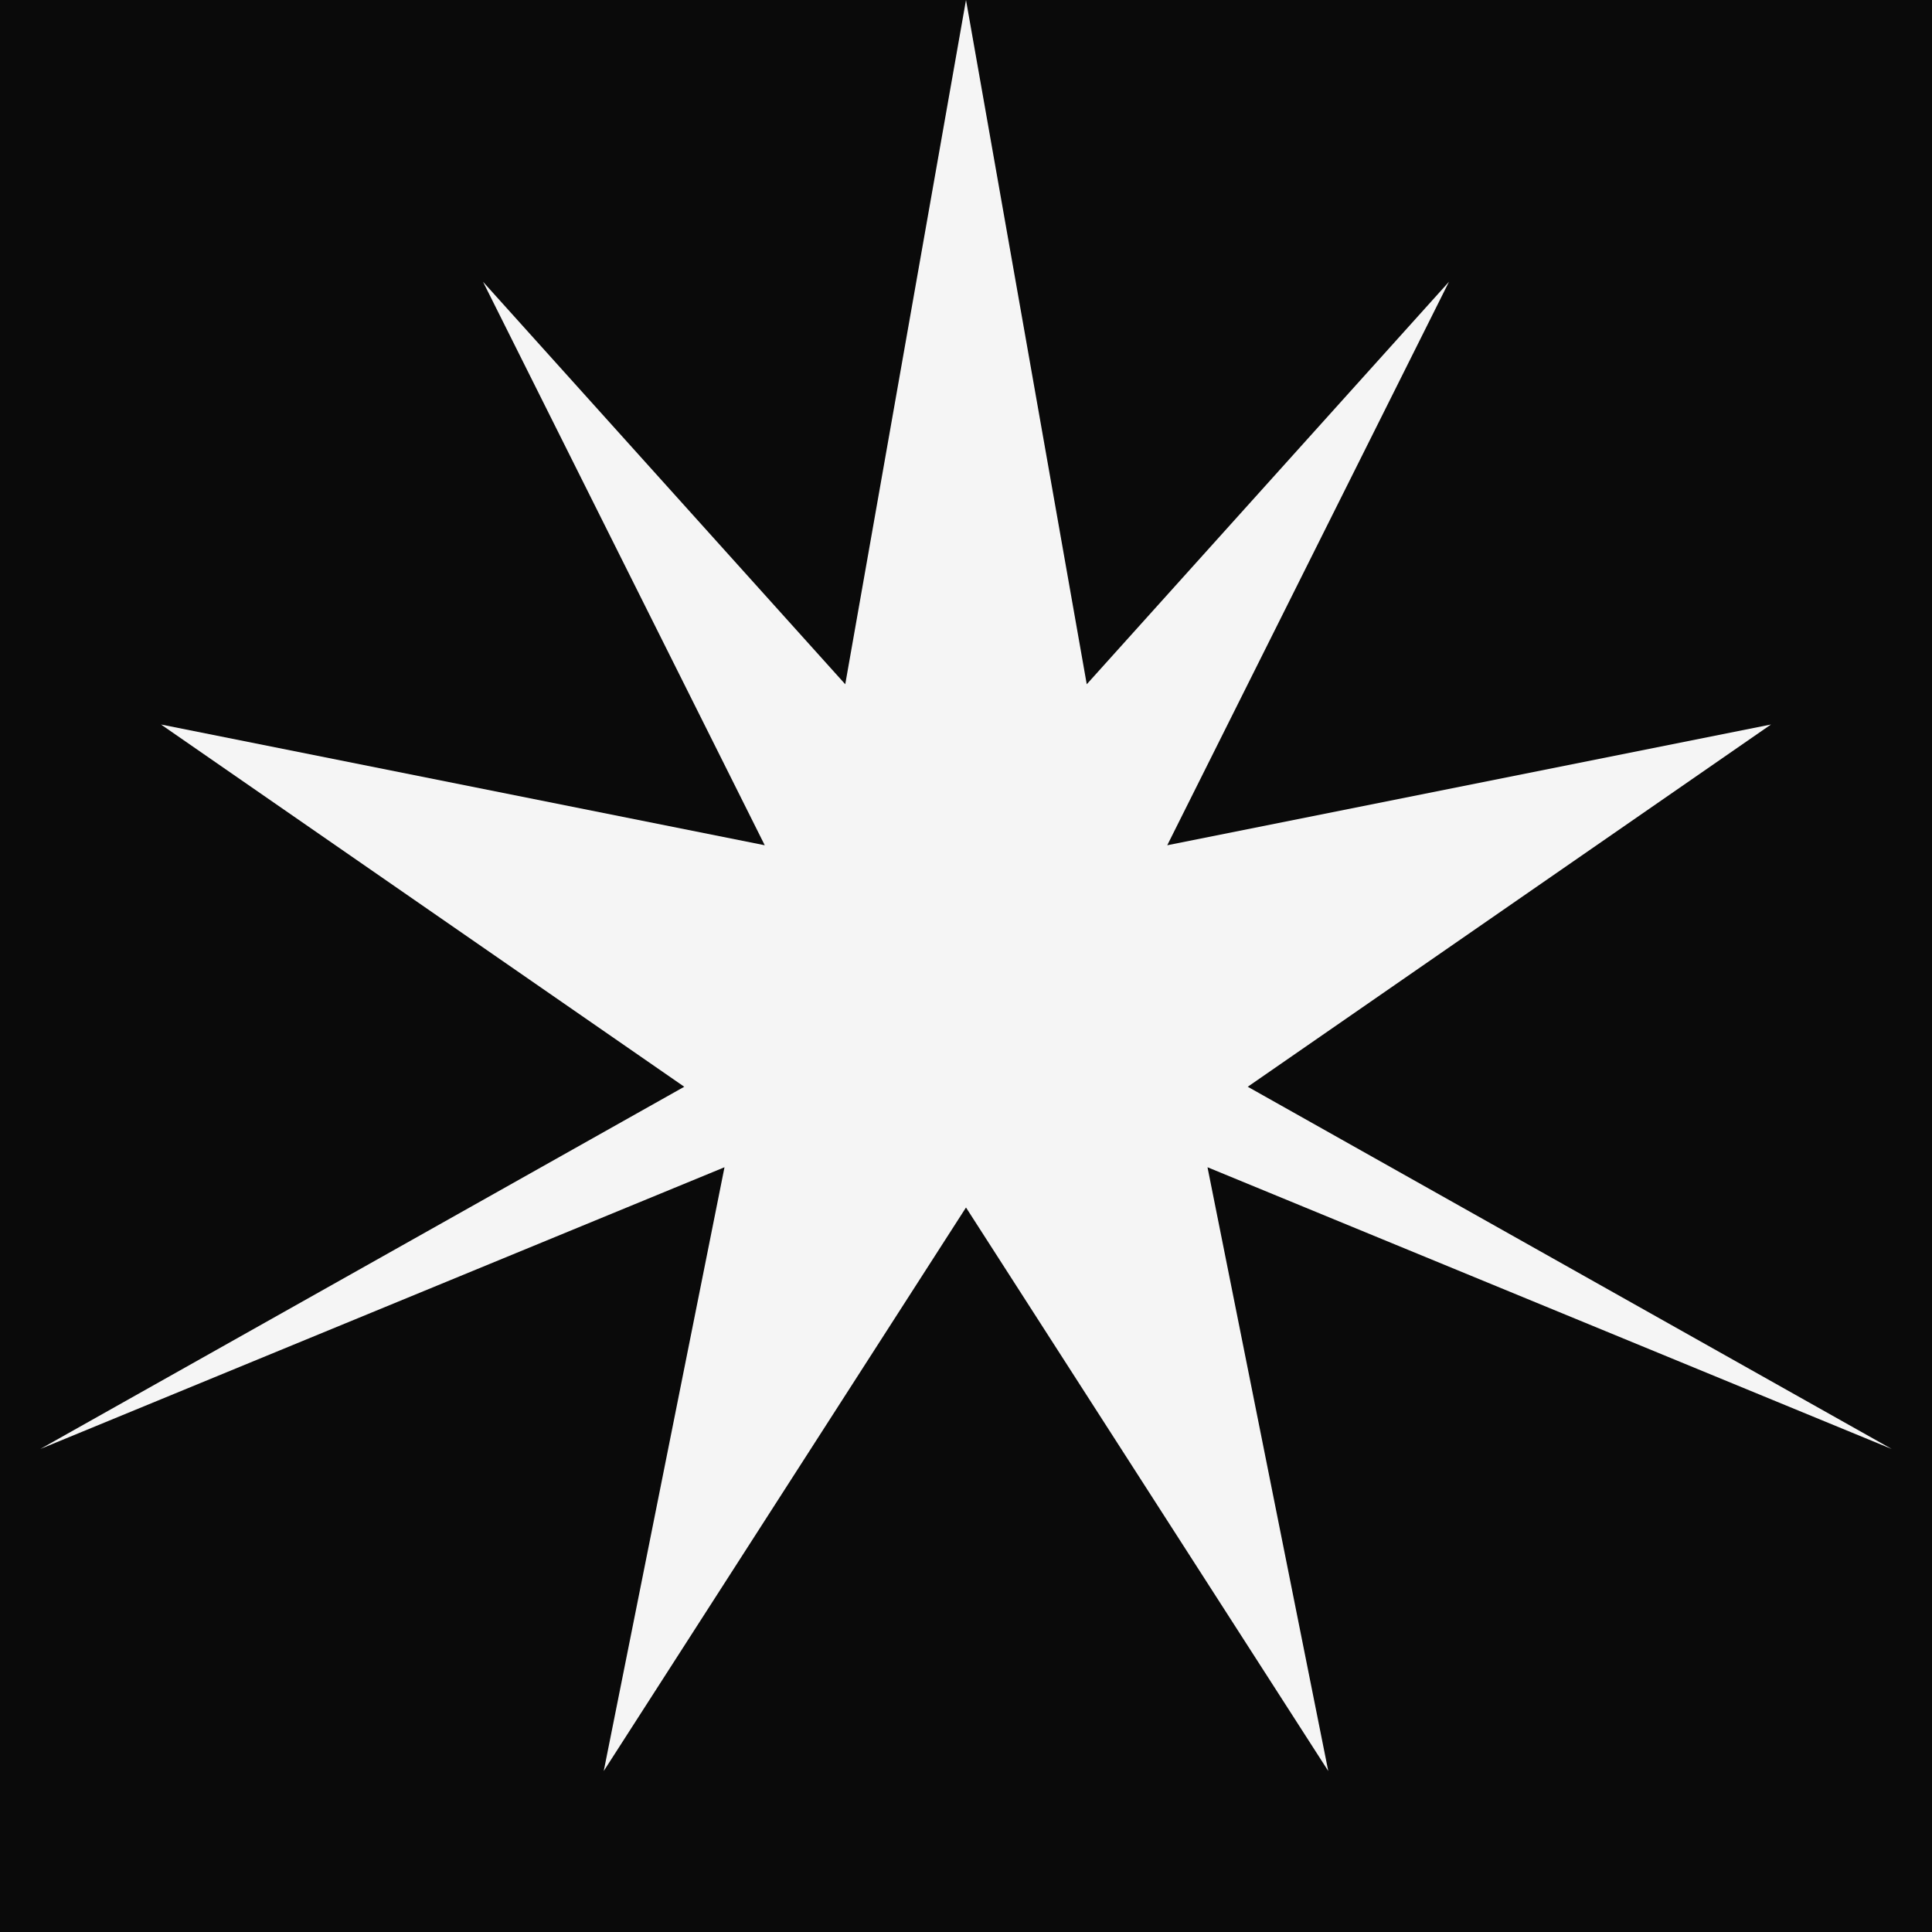
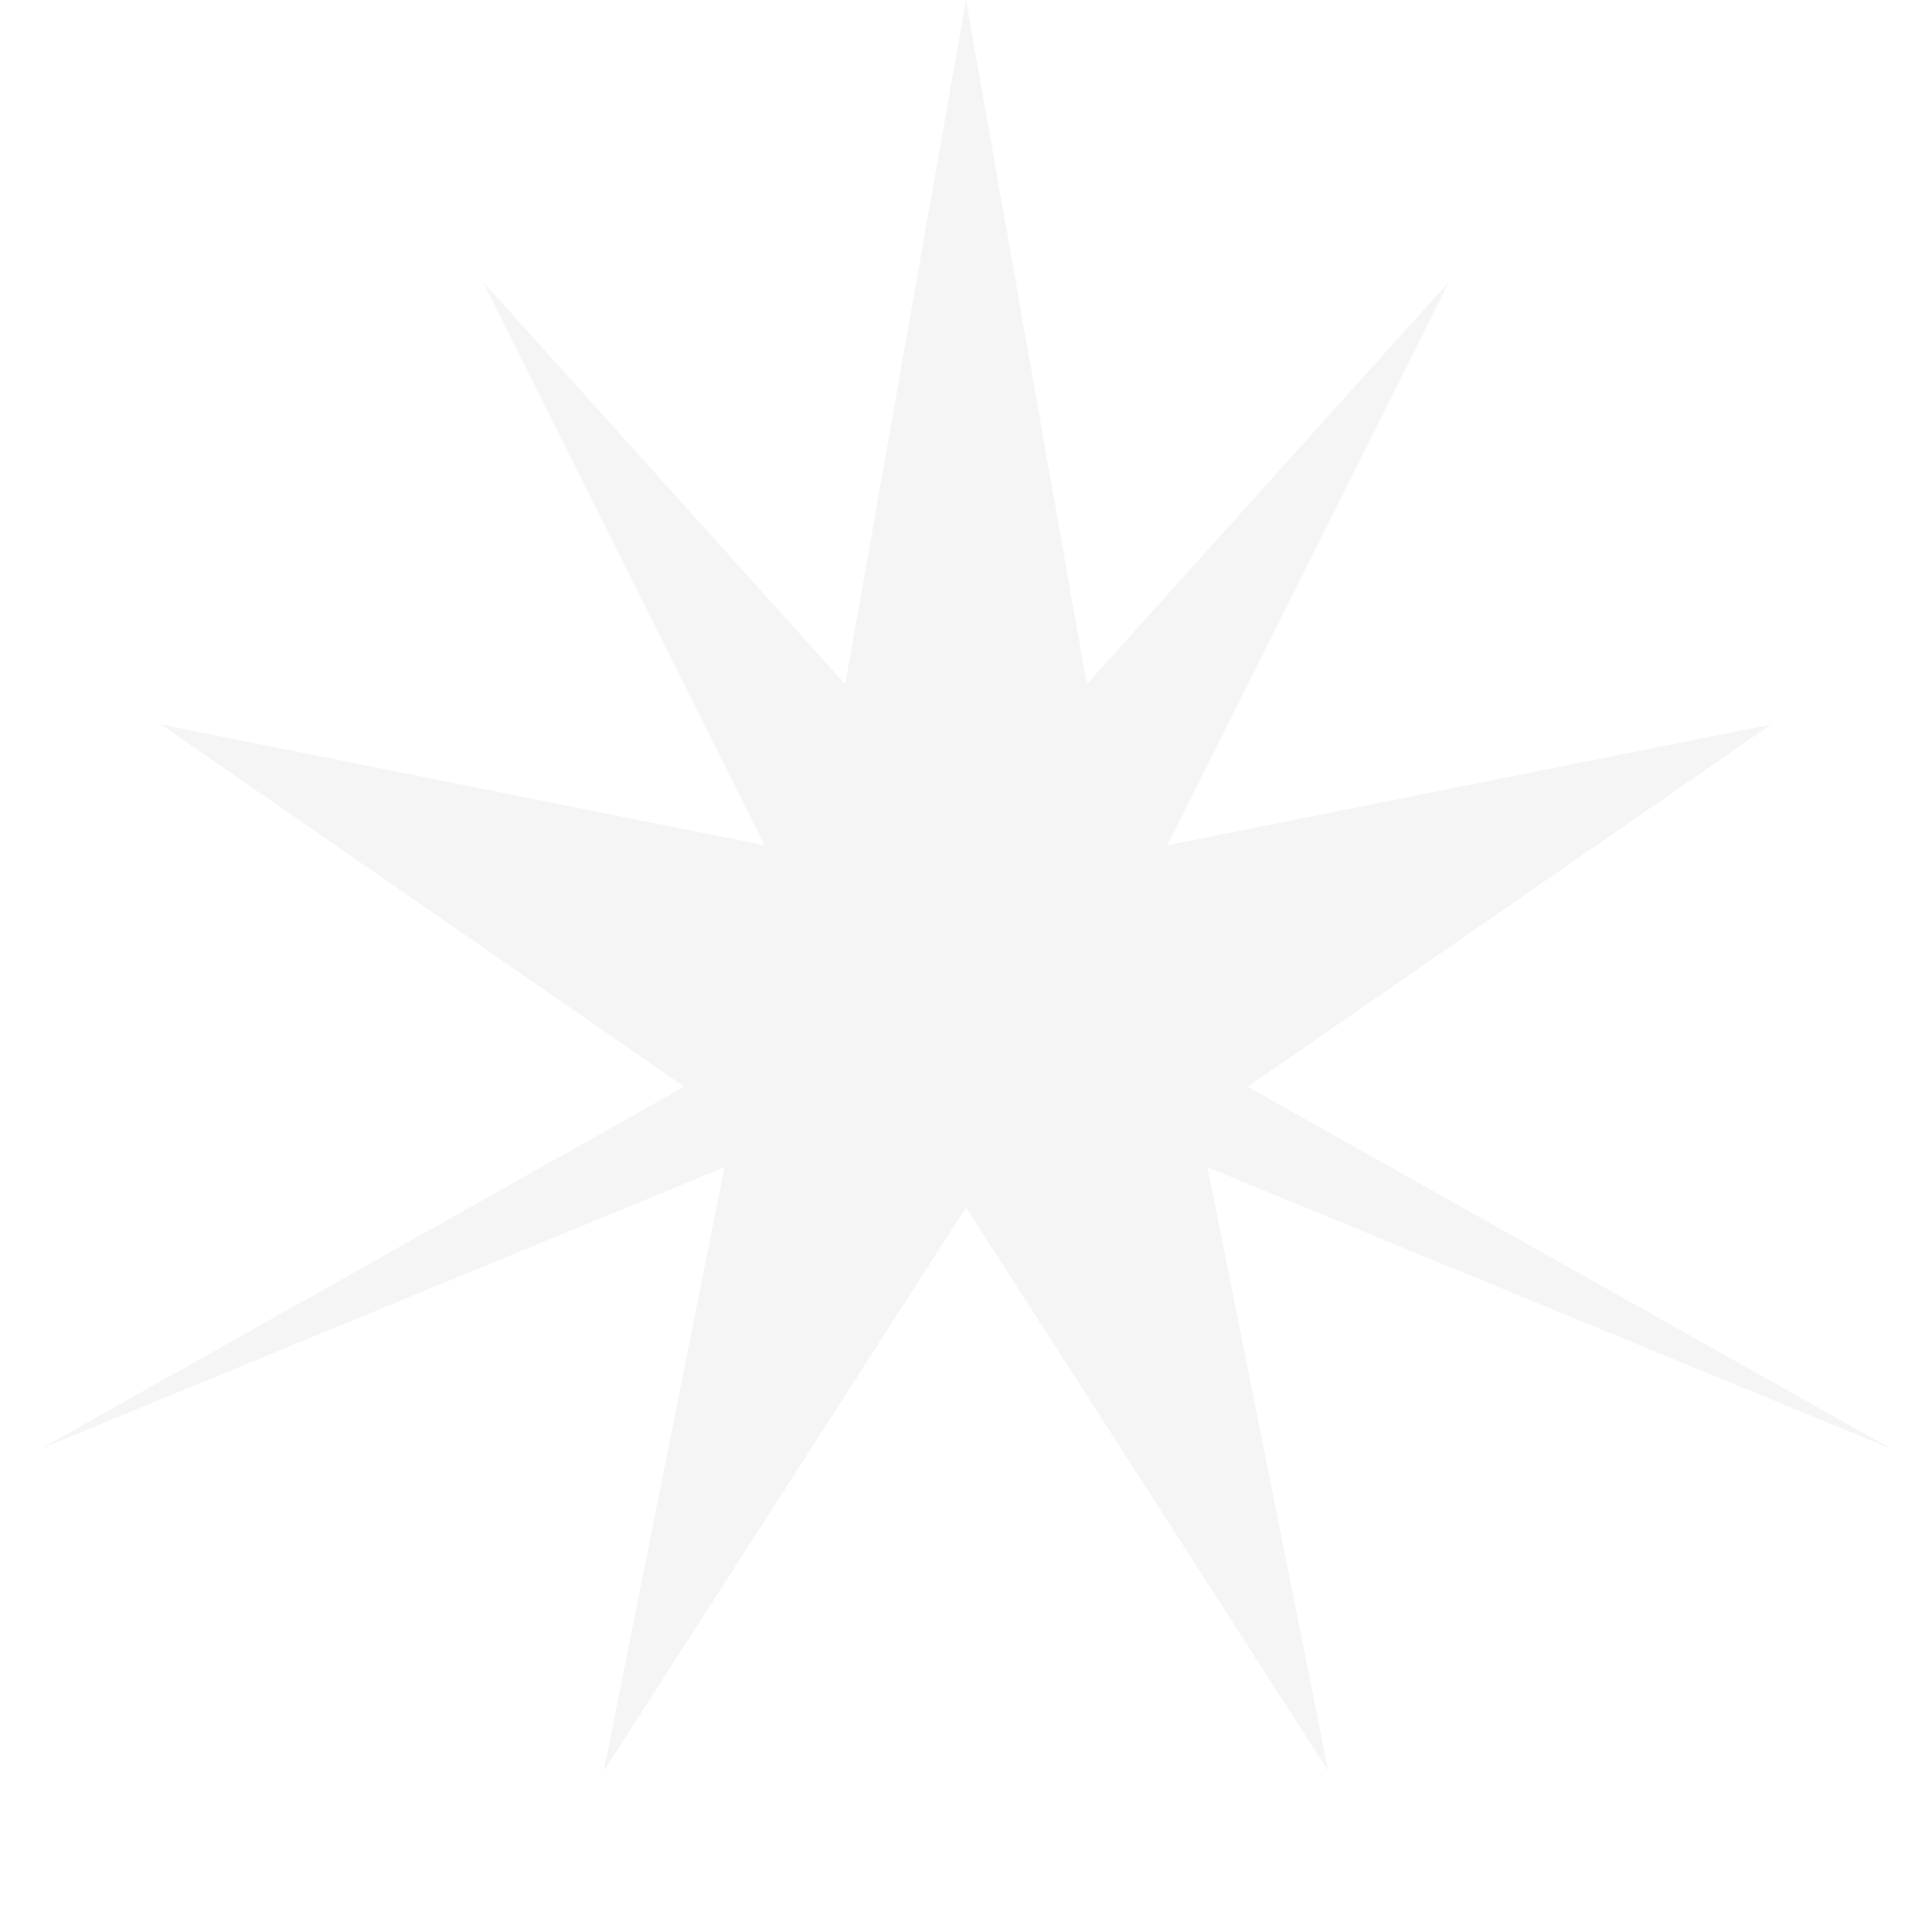
<svg xmlns="http://www.w3.org/2000/svg" viewBox="0 0 24 24">
-   <rect width="24" height="24" fill="#0a0a0a" />
-   <path d="M12 0L13.5 8.5L18 3.5L14.5 10.5L22 9L15.5 13.5L23.5 18L15 14.5L16.5 22L12 15L7.5 22L9 14.5L0.5 18L8.5 13.5L2 9L9.5 10.5L6 3.5L10.5 8.5L12 0Z" fill="#f5f5f5" />
+   <path d="M12 0L13.5 8.5L18 3.5L14.5 10.5L22 9L15.5 13.5L23.5 18L15 14.5L16.5 22L12 15L7.5 22L9 14.5L0.5 18L8.5 13.5L2 9L9.5 10.5L6 3.5L10.5 8.5L12 0" fill="#f5f5f5" />
</svg>